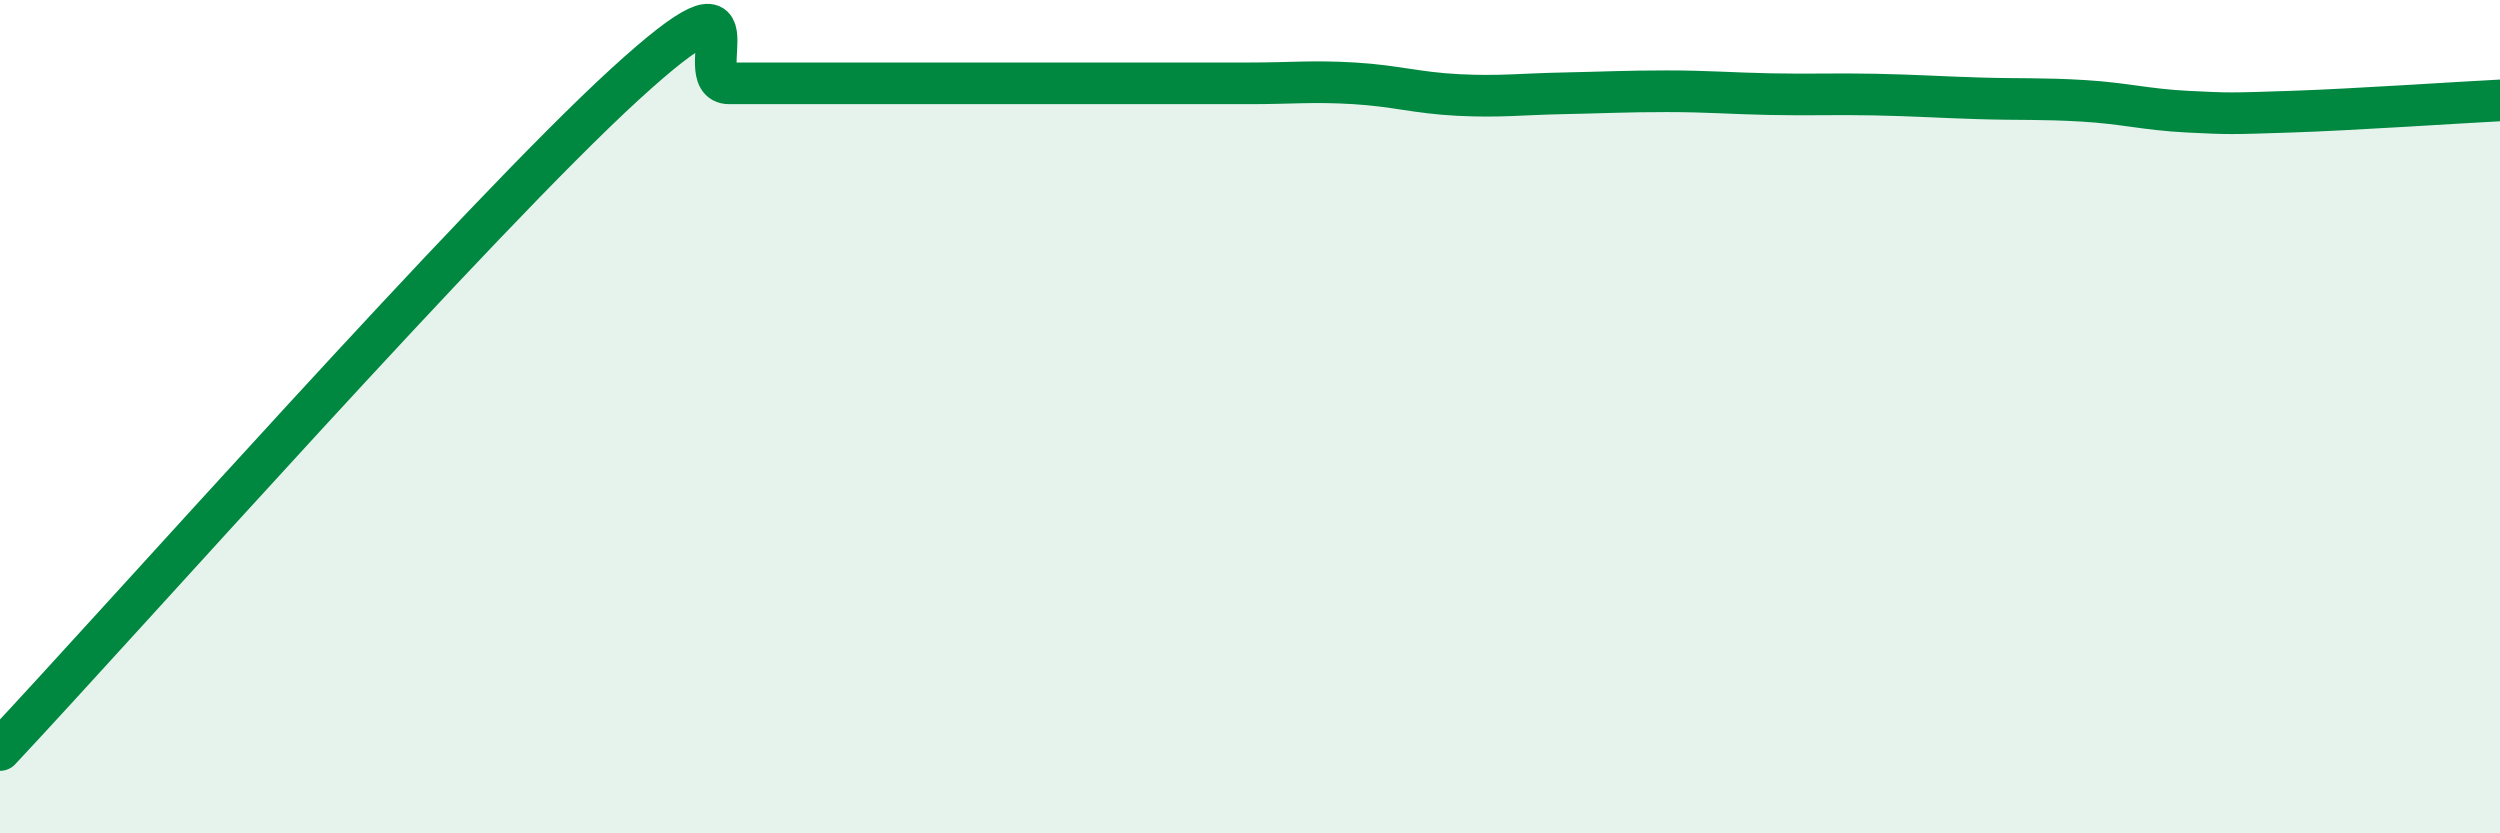
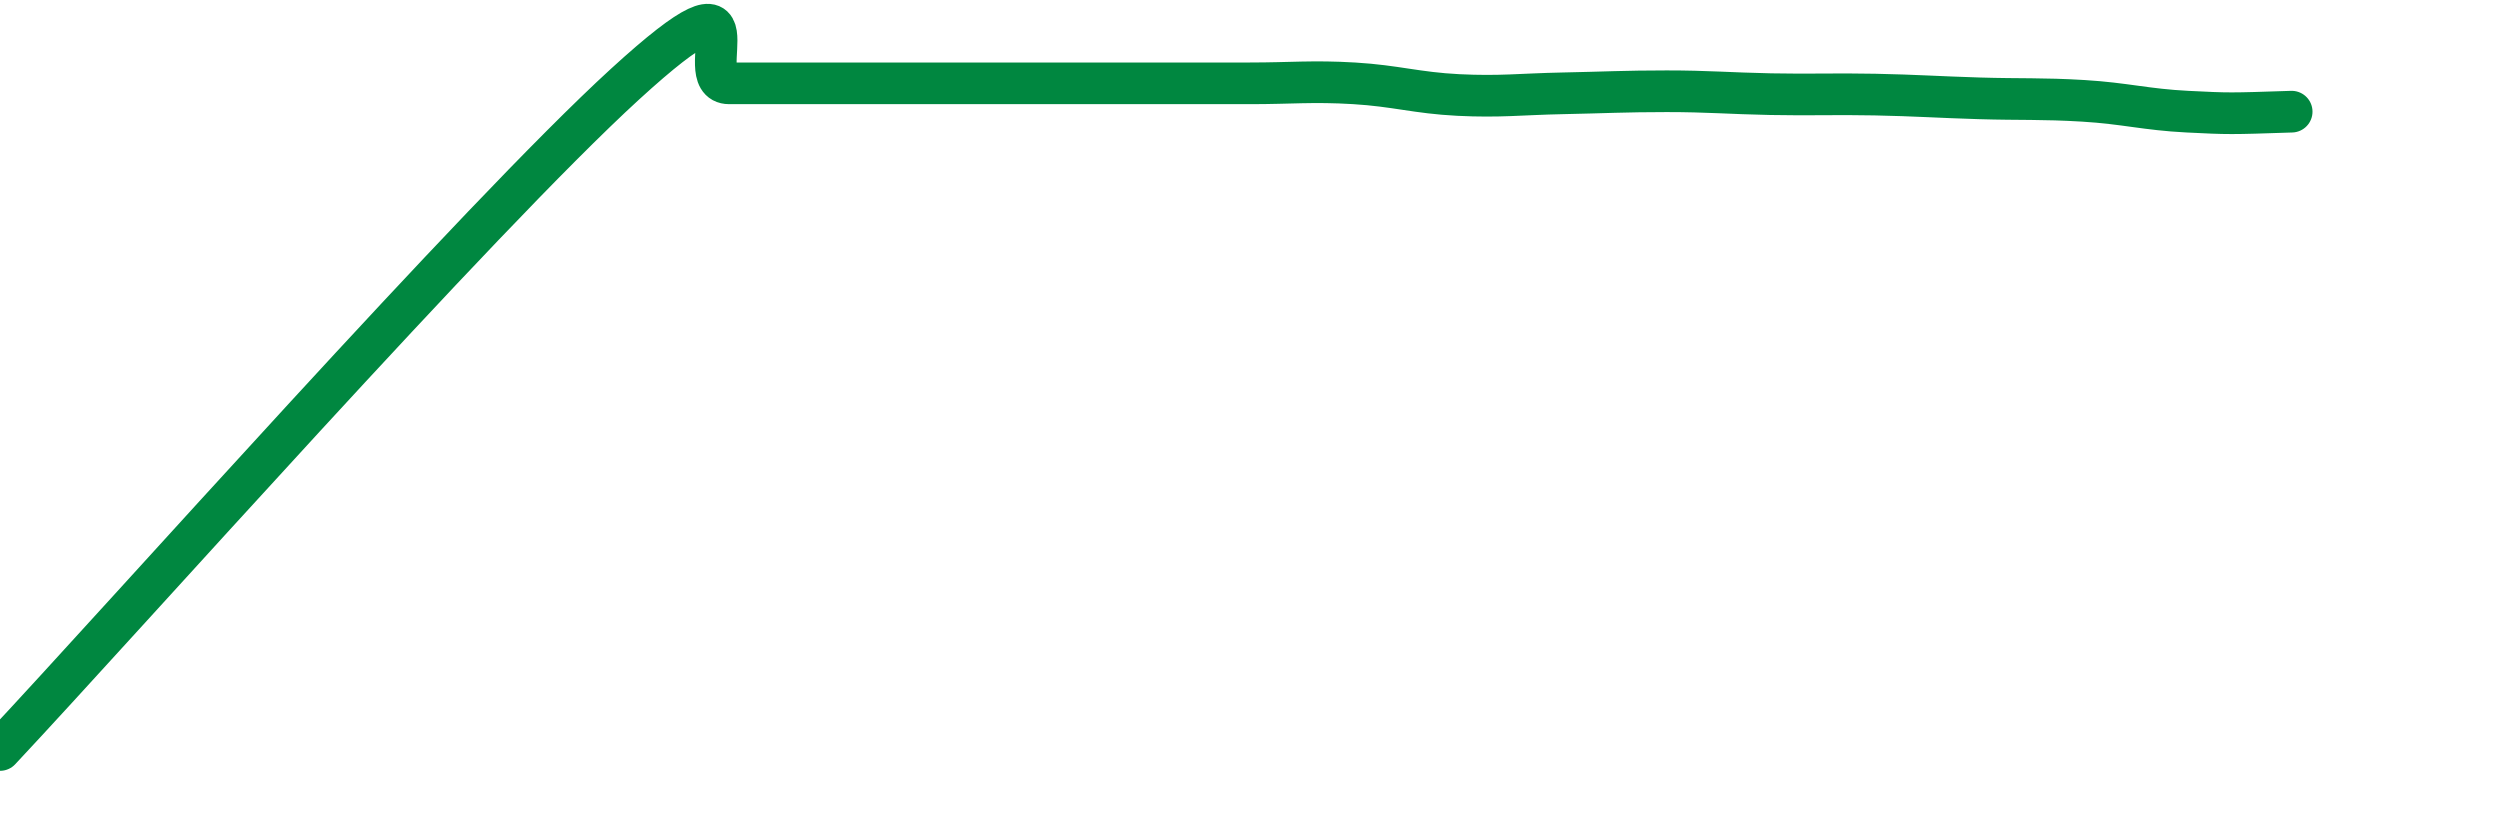
<svg xmlns="http://www.w3.org/2000/svg" width="60" height="20" viewBox="0 0 60 20">
-   <path d="M 0,18 C 3,14.8 11.5,5.22 15,2.02 C 18.5,-1.18 16.5,2 17.5,2 C 18.5,2 19,2 20,2 C 21,2 21.5,2 22.5,2 C 23.5,2 24,2 25,2 C 26,2 26.5,2 27.5,2 C 28.5,2 29,2 30,2 C 31,2 31.5,1.94 32.5,2 C 33.5,2.06 34,2.23 35,2.28 C 36,2.33 36.5,2.26 37.5,2.24 C 38.5,2.22 39,2.19 40,2.19 C 41,2.19 41.5,2.24 42.5,2.26 C 43.5,2.28 44,2.25 45,2.27 C 46,2.29 46.5,2.33 47.5,2.36 C 48.5,2.39 49,2.36 50,2.42 C 51,2.48 51.5,2.63 52.5,2.68 C 53.5,2.73 53.5,2.73 55,2.68 C 56.5,2.63 59,2.46 60,2.41L60 20L0 20Z" fill="#008740" opacity="0.1" stroke-linecap="round" stroke-linejoin="round" />
-   <path d="M 0,18 C 3,14.8 11.5,5.22 15,2.02 C 18.5,-1.18 16.5,2 17.5,2 C 18.5,2 19,2 20,2 C 21,2 21.5,2 22.5,2 C 23.5,2 24,2 25,2 C 26,2 26.5,2 27.5,2 C 28.5,2 29,2 30,2 C 31,2 31.5,1.94 32.5,2 C 33.5,2.06 34,2.23 35,2.28 C 36,2.33 36.5,2.26 37.5,2.24 C 38.5,2.22 39,2.19 40,2.19 C 41,2.19 41.5,2.24 42.5,2.26 C 43.5,2.28 44,2.25 45,2.27 C 46,2.29 46.5,2.33 47.5,2.36 C 48.5,2.39 49,2.36 50,2.42 C 51,2.48 51.5,2.63 52.5,2.68 C 53.5,2.73 53.5,2.73 55,2.68 C 56.5,2.63 59,2.46 60,2.41" stroke="#008740" stroke-width="1" fill="none" stroke-linecap="round" stroke-linejoin="round" />
+   <path d="M 0,18 C 3,14.8 11.5,5.22 15,2.02 C 18.5,-1.18 16.5,2 17.5,2 C 18.5,2 19,2 20,2 C 21,2 21.5,2 22.5,2 C 23.5,2 24,2 25,2 C 26,2 26.5,2 27.5,2 C 28.5,2 29,2 30,2 C 31,2 31.5,1.94 32.5,2 C 33.5,2.06 34,2.23 35,2.28 C 36,2.33 36.5,2.26 37.5,2.24 C 38.5,2.22 39,2.19 40,2.19 C 41,2.19 41.5,2.24 42.5,2.26 C 43.5,2.28 44,2.25 45,2.27 C 46,2.29 46.5,2.33 47.5,2.36 C 48.5,2.39 49,2.36 50,2.42 C 51,2.48 51.5,2.63 52.5,2.68 C 53.5,2.73 53.5,2.73 55,2.68 " stroke="#008740" stroke-width="1" fill="none" stroke-linecap="round" stroke-linejoin="round" />
</svg>